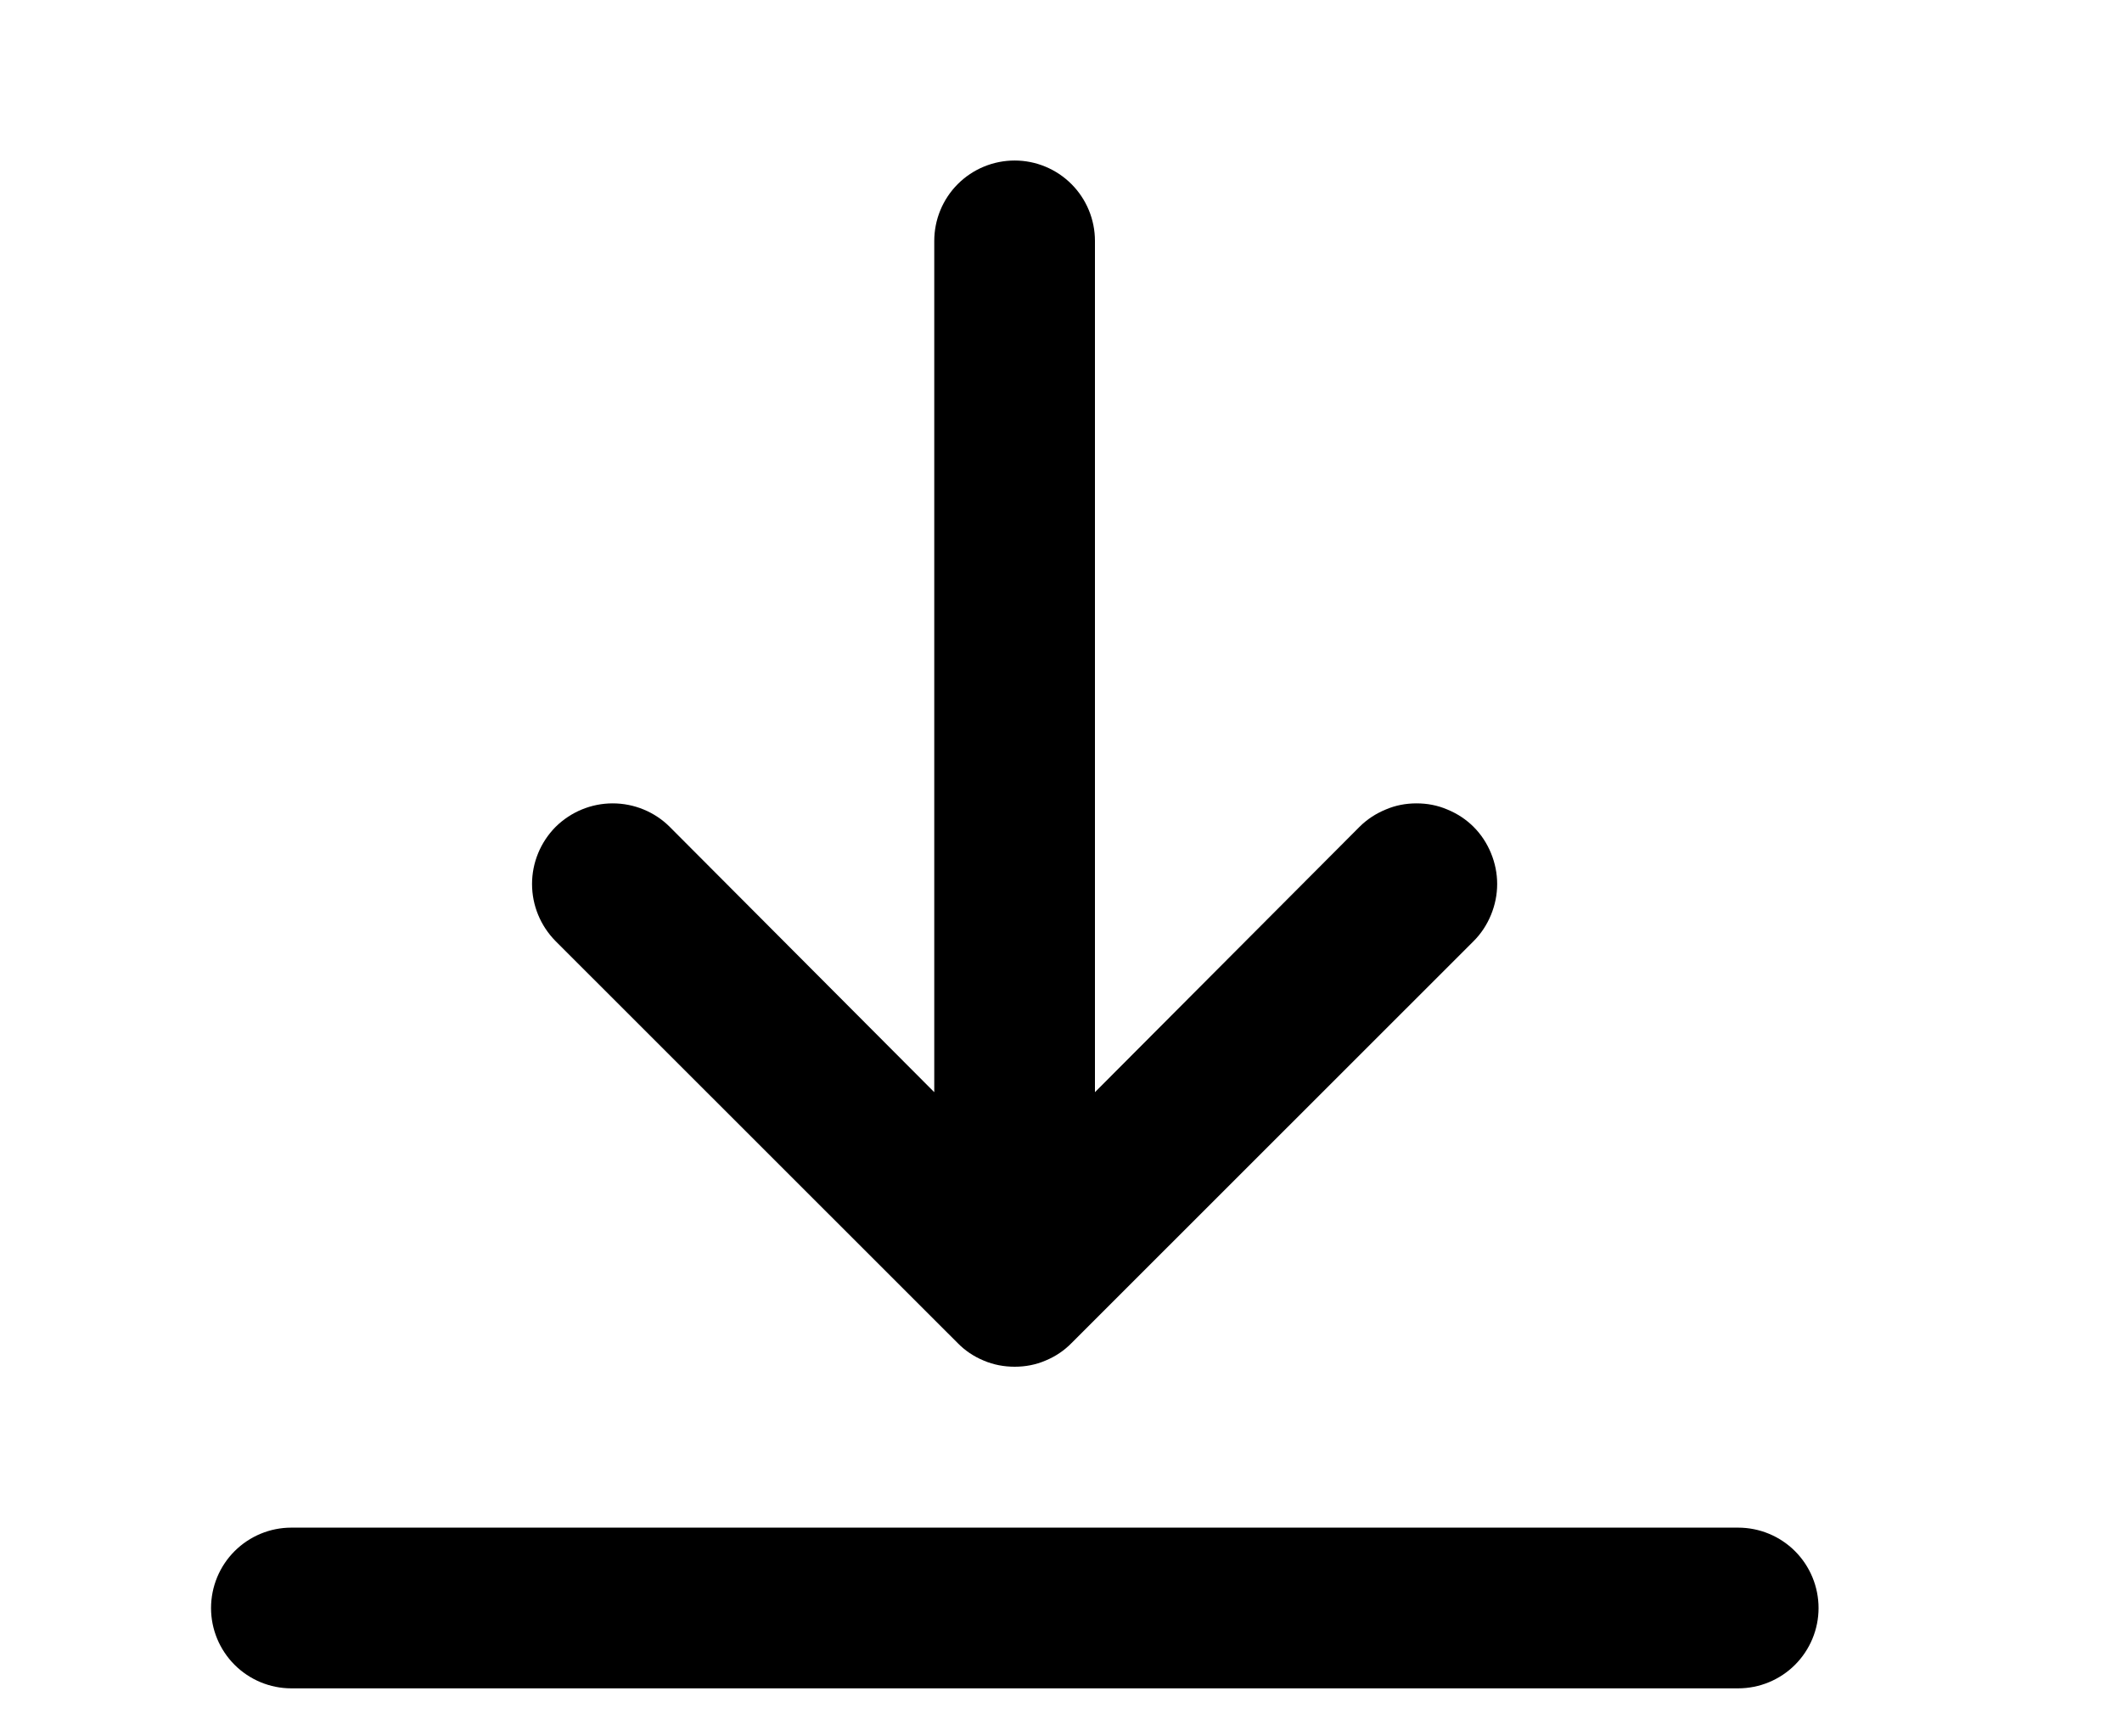
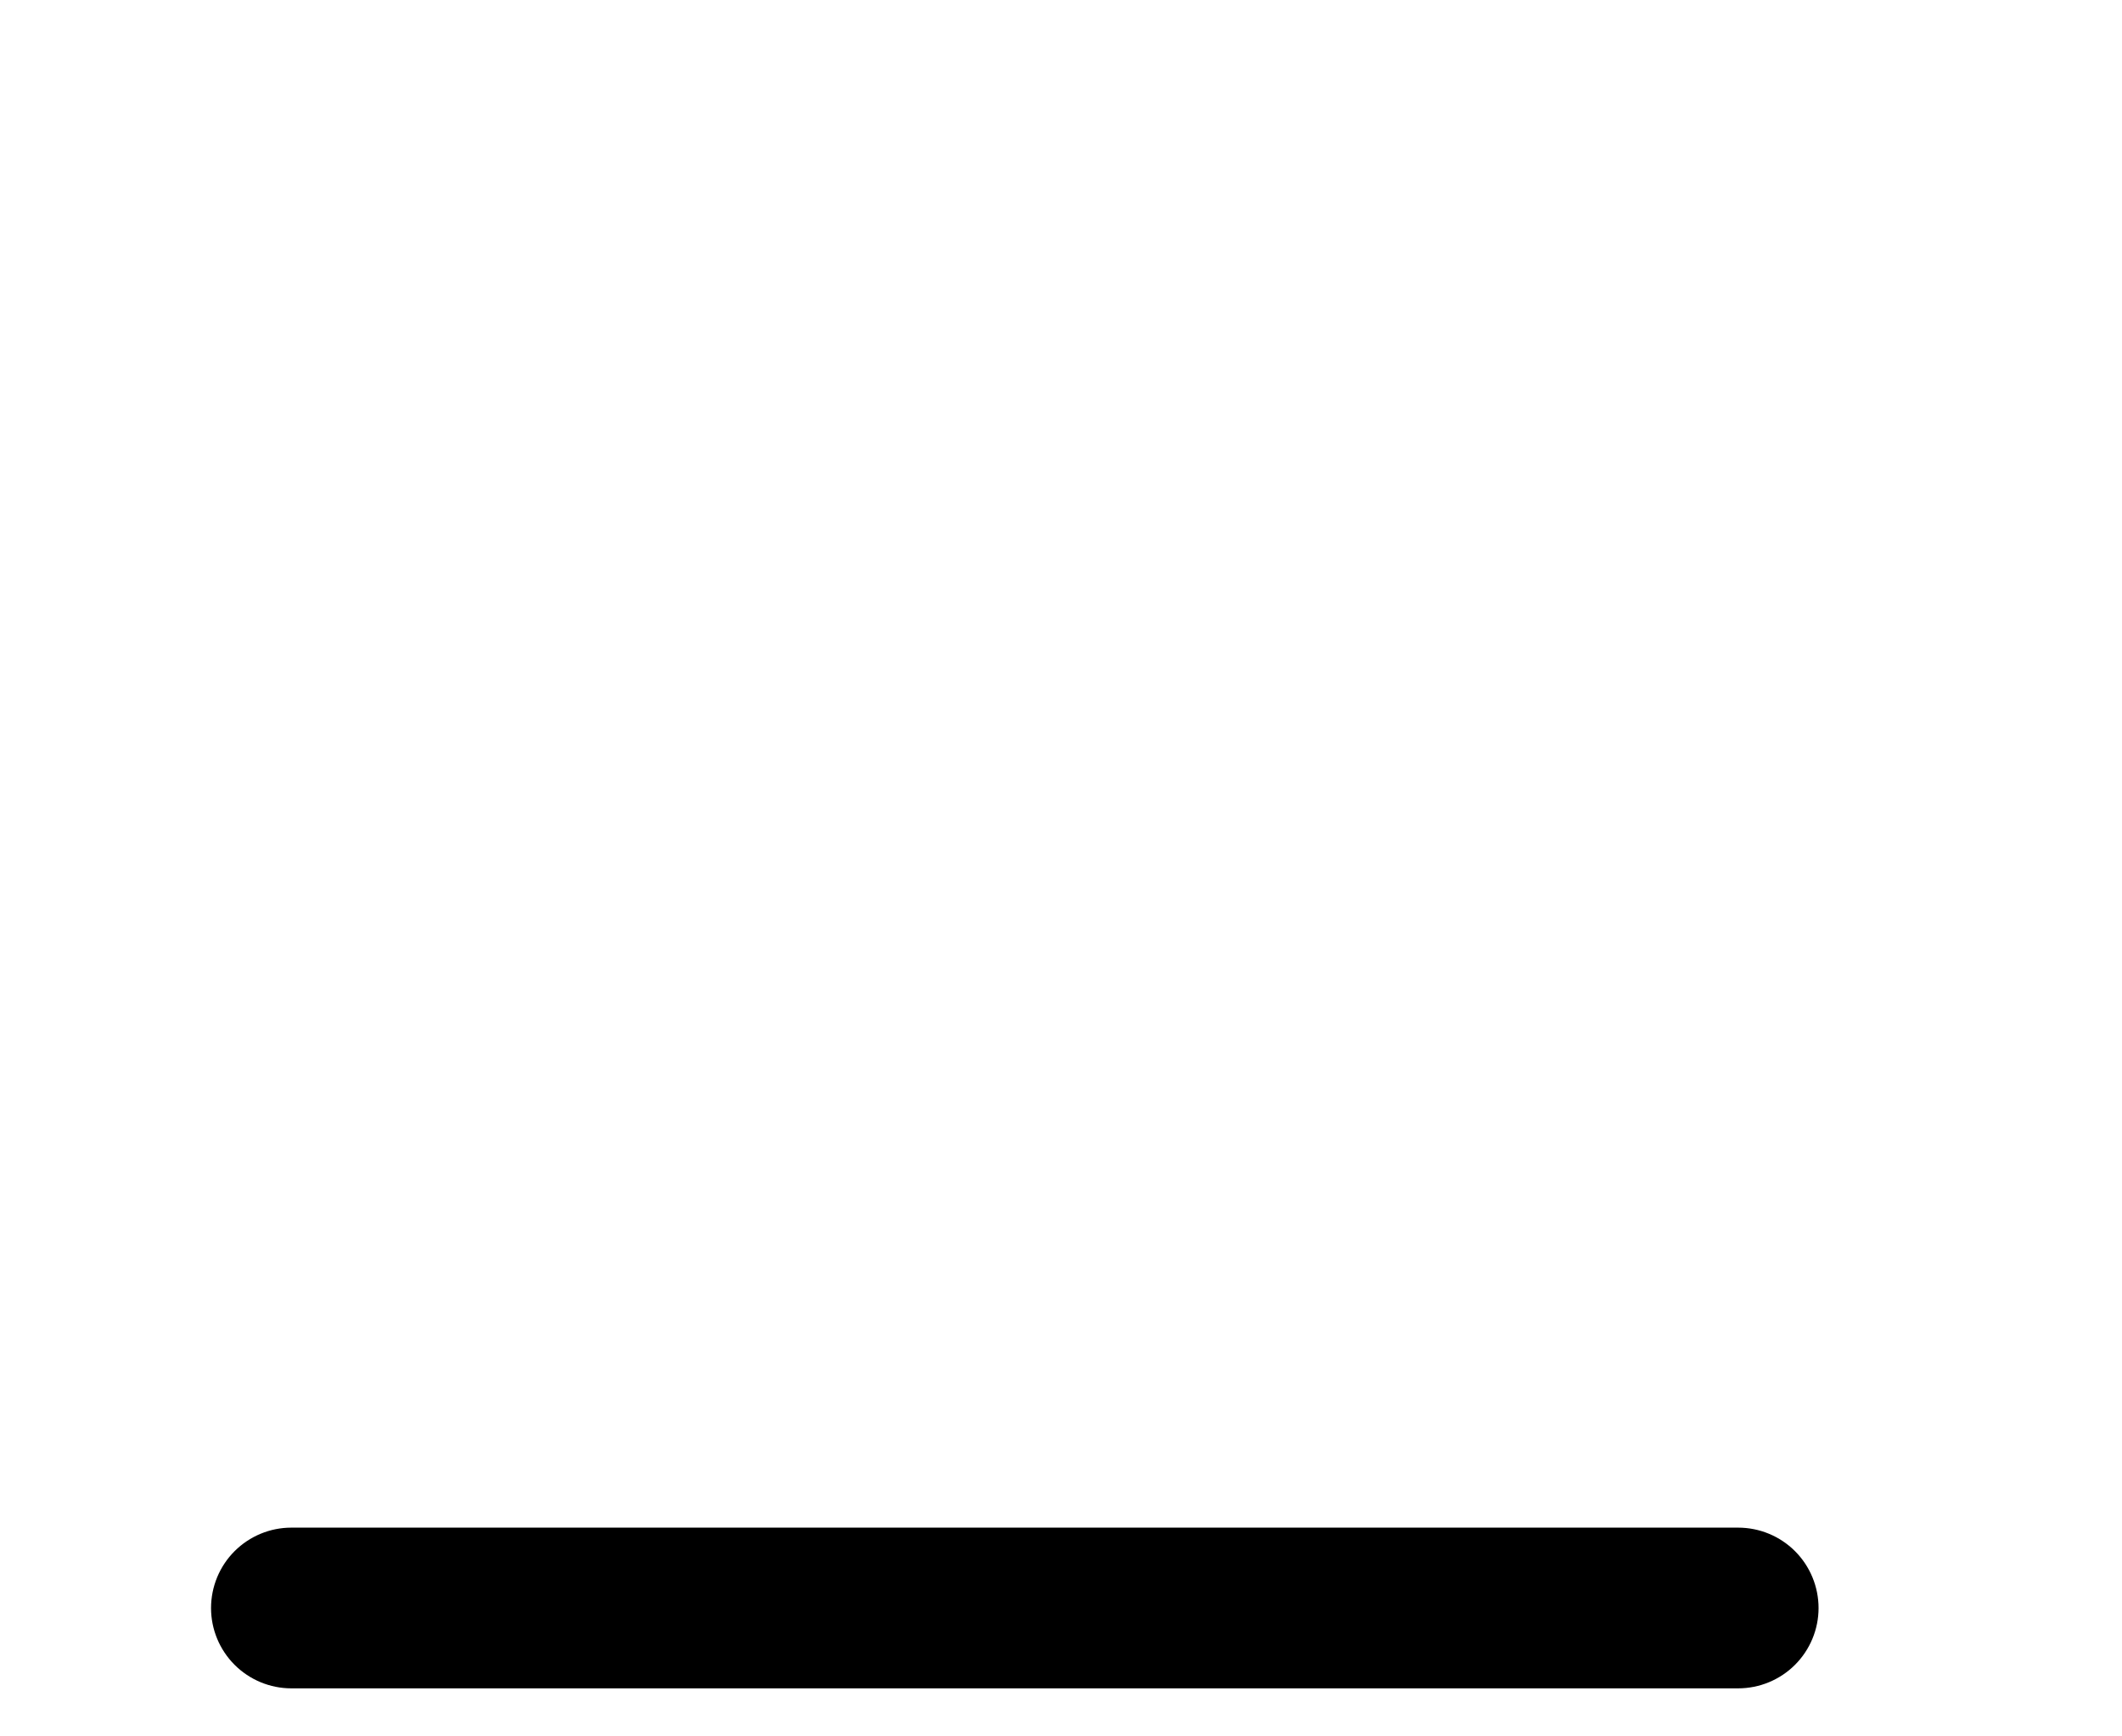
<svg xmlns="http://www.w3.org/2000/svg" width="11" height="9" viewBox="0 0 11 9" fill="none">
  <path d="M9.01 7.918H1.51C1.4 7.918 1.294 7.962 1.216 8.04C1.138 8.118 1.094 8.224 1.094 8.335C1.094 8.445 1.138 8.551 1.216 8.629C1.294 8.707 1.4 8.751 1.51 8.751H9.01C9.121 8.751 9.227 8.707 9.305 8.629C9.383 8.551 9.427 8.445 9.427 8.335C9.427 8.224 9.383 8.118 9.305 8.04C9.227 7.962 9.121 7.918 9.01 7.918Z" fill="black" />
-   <path d="M5.26 0.832C5.149 0.832 5.043 0.876 4.965 0.954C4.887 1.032 4.843 1.138 4.843 1.249V5.661L3.472 4.286C3.394 4.208 3.287 4.164 3.176 4.164C3.065 4.164 2.959 4.208 2.88 4.286C2.802 4.365 2.758 4.471 2.758 4.582C2.758 4.693 2.802 4.799 2.88 4.878L4.964 6.961C5.002 7 5.048 7.031 5.099 7.052C5.15 7.074 5.205 7.084 5.26 7.084C5.315 7.084 5.369 7.074 5.42 7.052C5.471 7.031 5.517 7 5.555 6.961L7.639 4.878C7.678 4.839 7.708 4.793 7.729 4.742C7.75 4.691 7.761 4.637 7.761 4.582C7.761 4.527 7.75 4.473 7.729 4.422C7.708 4.371 7.678 4.325 7.639 4.286C7.6 4.247 7.554 4.217 7.503 4.196C7.452 4.174 7.398 4.164 7.343 4.164C7.288 4.164 7.234 4.174 7.183 4.196C7.132 4.217 7.086 4.247 7.047 4.286L5.676 5.661V1.249C5.676 1.138 5.632 1.032 5.554 0.954C5.476 0.876 5.37 0.832 5.26 0.832Z" fill="black" />
</svg>